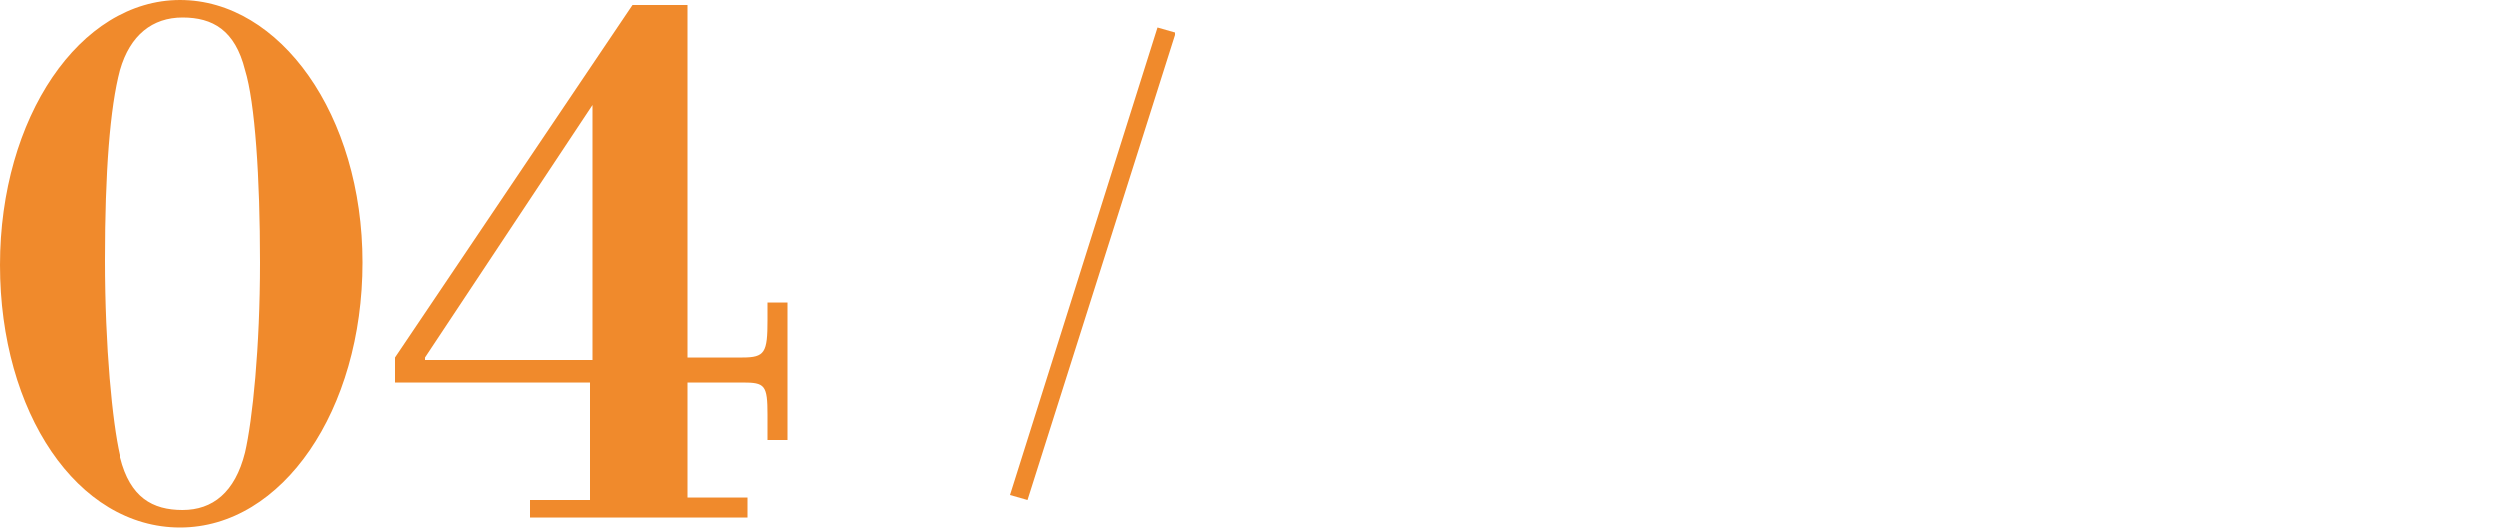
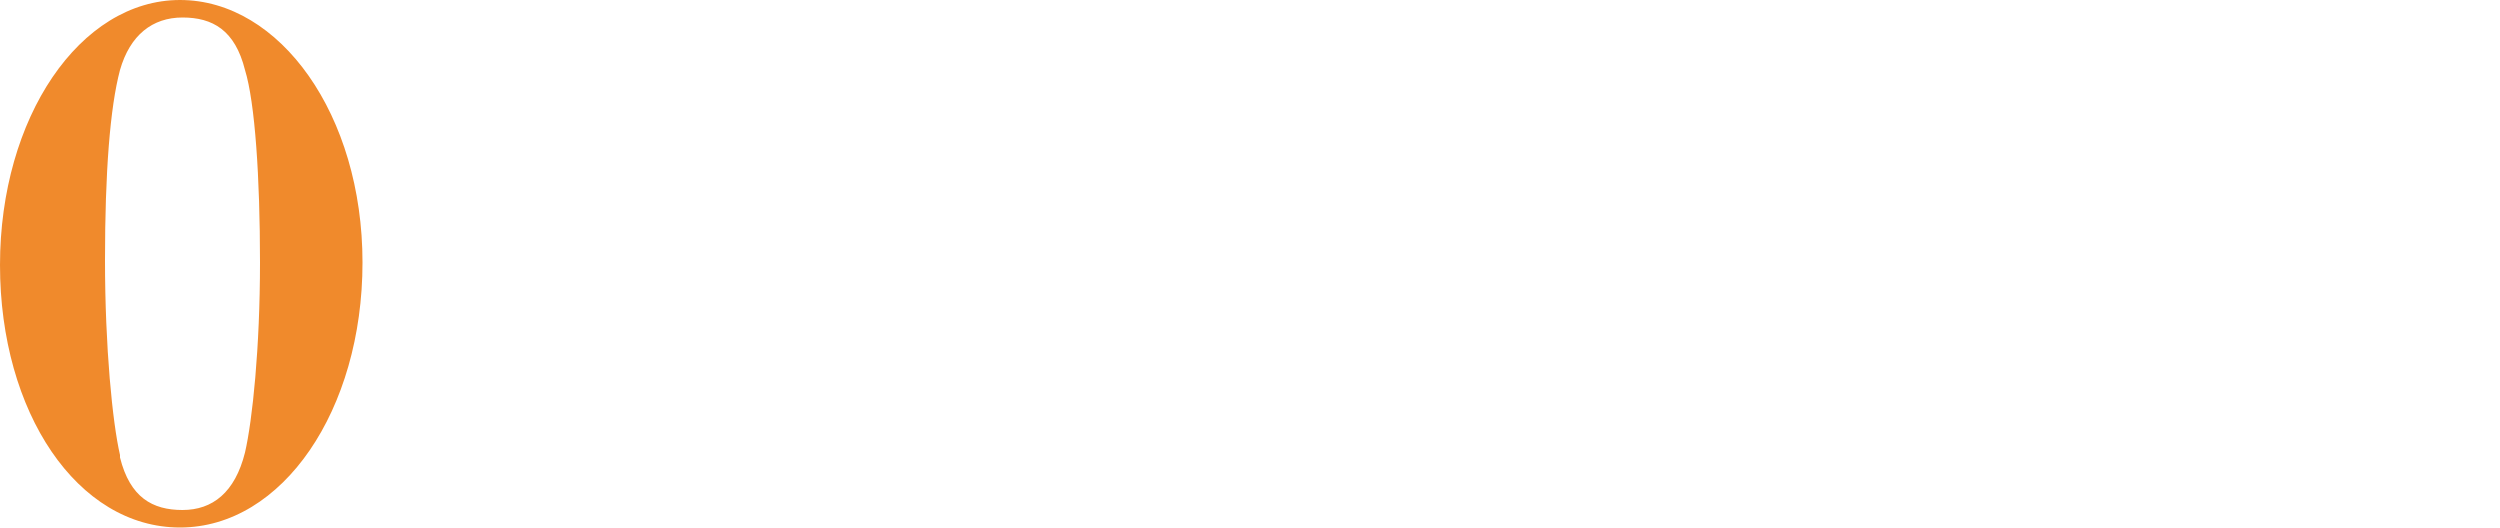
<svg xmlns="http://www.w3.org/2000/svg" id="uuid-6a5887e9-c0c4-4bb8-b21f-f4bdb39bb30b" data-name="レイヤー_2" viewBox="0 0 100 21.1">
  <defs>
    <style>
      .uuid-fea2977e-f64b-414e-8ca7-faae0a3c8c57 {
        fill: none;
      }

      .uuid-e2c327a4-bda1-4101-95d4-c7bcd9200781 {
        fill: #f08a2c;
      }
    </style>
  </defs>
  <g id="uuid-24f65c9c-43cc-46aa-8982-5623710bfcf1" data-name="レイヤー_1">
    <g>
      <g>
        <path class="uuid-e2c327a4-bda1-4101-95d4-c7bcd9200781" d="M7.2,21.1c-4.1,0-7.2-4.6-7.2-10.5S3.2,0,7.2,0s7.3,4.6,7.3,10.5-3.2,10.6-7.3,10.6ZM4.8,18.3c.4,1.6,1.3,2.1,2.5,2.1s2.1-.7,2.5-2.3c.3-1.3.6-4.2.6-7.6s-.2-6.4-.6-7.7c-.4-1.6-1.3-2.1-2.5-2.1s-2.1.7-2.5,2.1c-.4,1.5-.6,4.1-.6,7.6s.3,6.5.6,7.8Z" />
-         <path class="uuid-e2c327a4-bda1-4101-95d4-c7bcd9200781" d="M25.3.2h2.2v14.1h2.2c.9,0,1-.2,1-1.5v-.7h.8v5.5h-.8v-1c0-1.2-.1-1.3-1-1.3h-2.2v4.6h2.4v.8h-8.7v-.7h2.4v-4.7h-7.8v-1L25.3.2ZM17,14.4h6.7V4.2l-6.7,10.1Z" />
-         <path class="uuid-e2c327a4-bda1-4101-95d4-c7bcd9200781" d="M47,1.4l-5.9,18.6-.7-.2L46.3,1.1l.7.2Z" />
      </g>
-       <rect class="uuid-fea2977e-f64b-414e-8ca7-faae0a3c8c57" y="11.1" width="100" height="10" />
    </g>
  </g>
</svg>